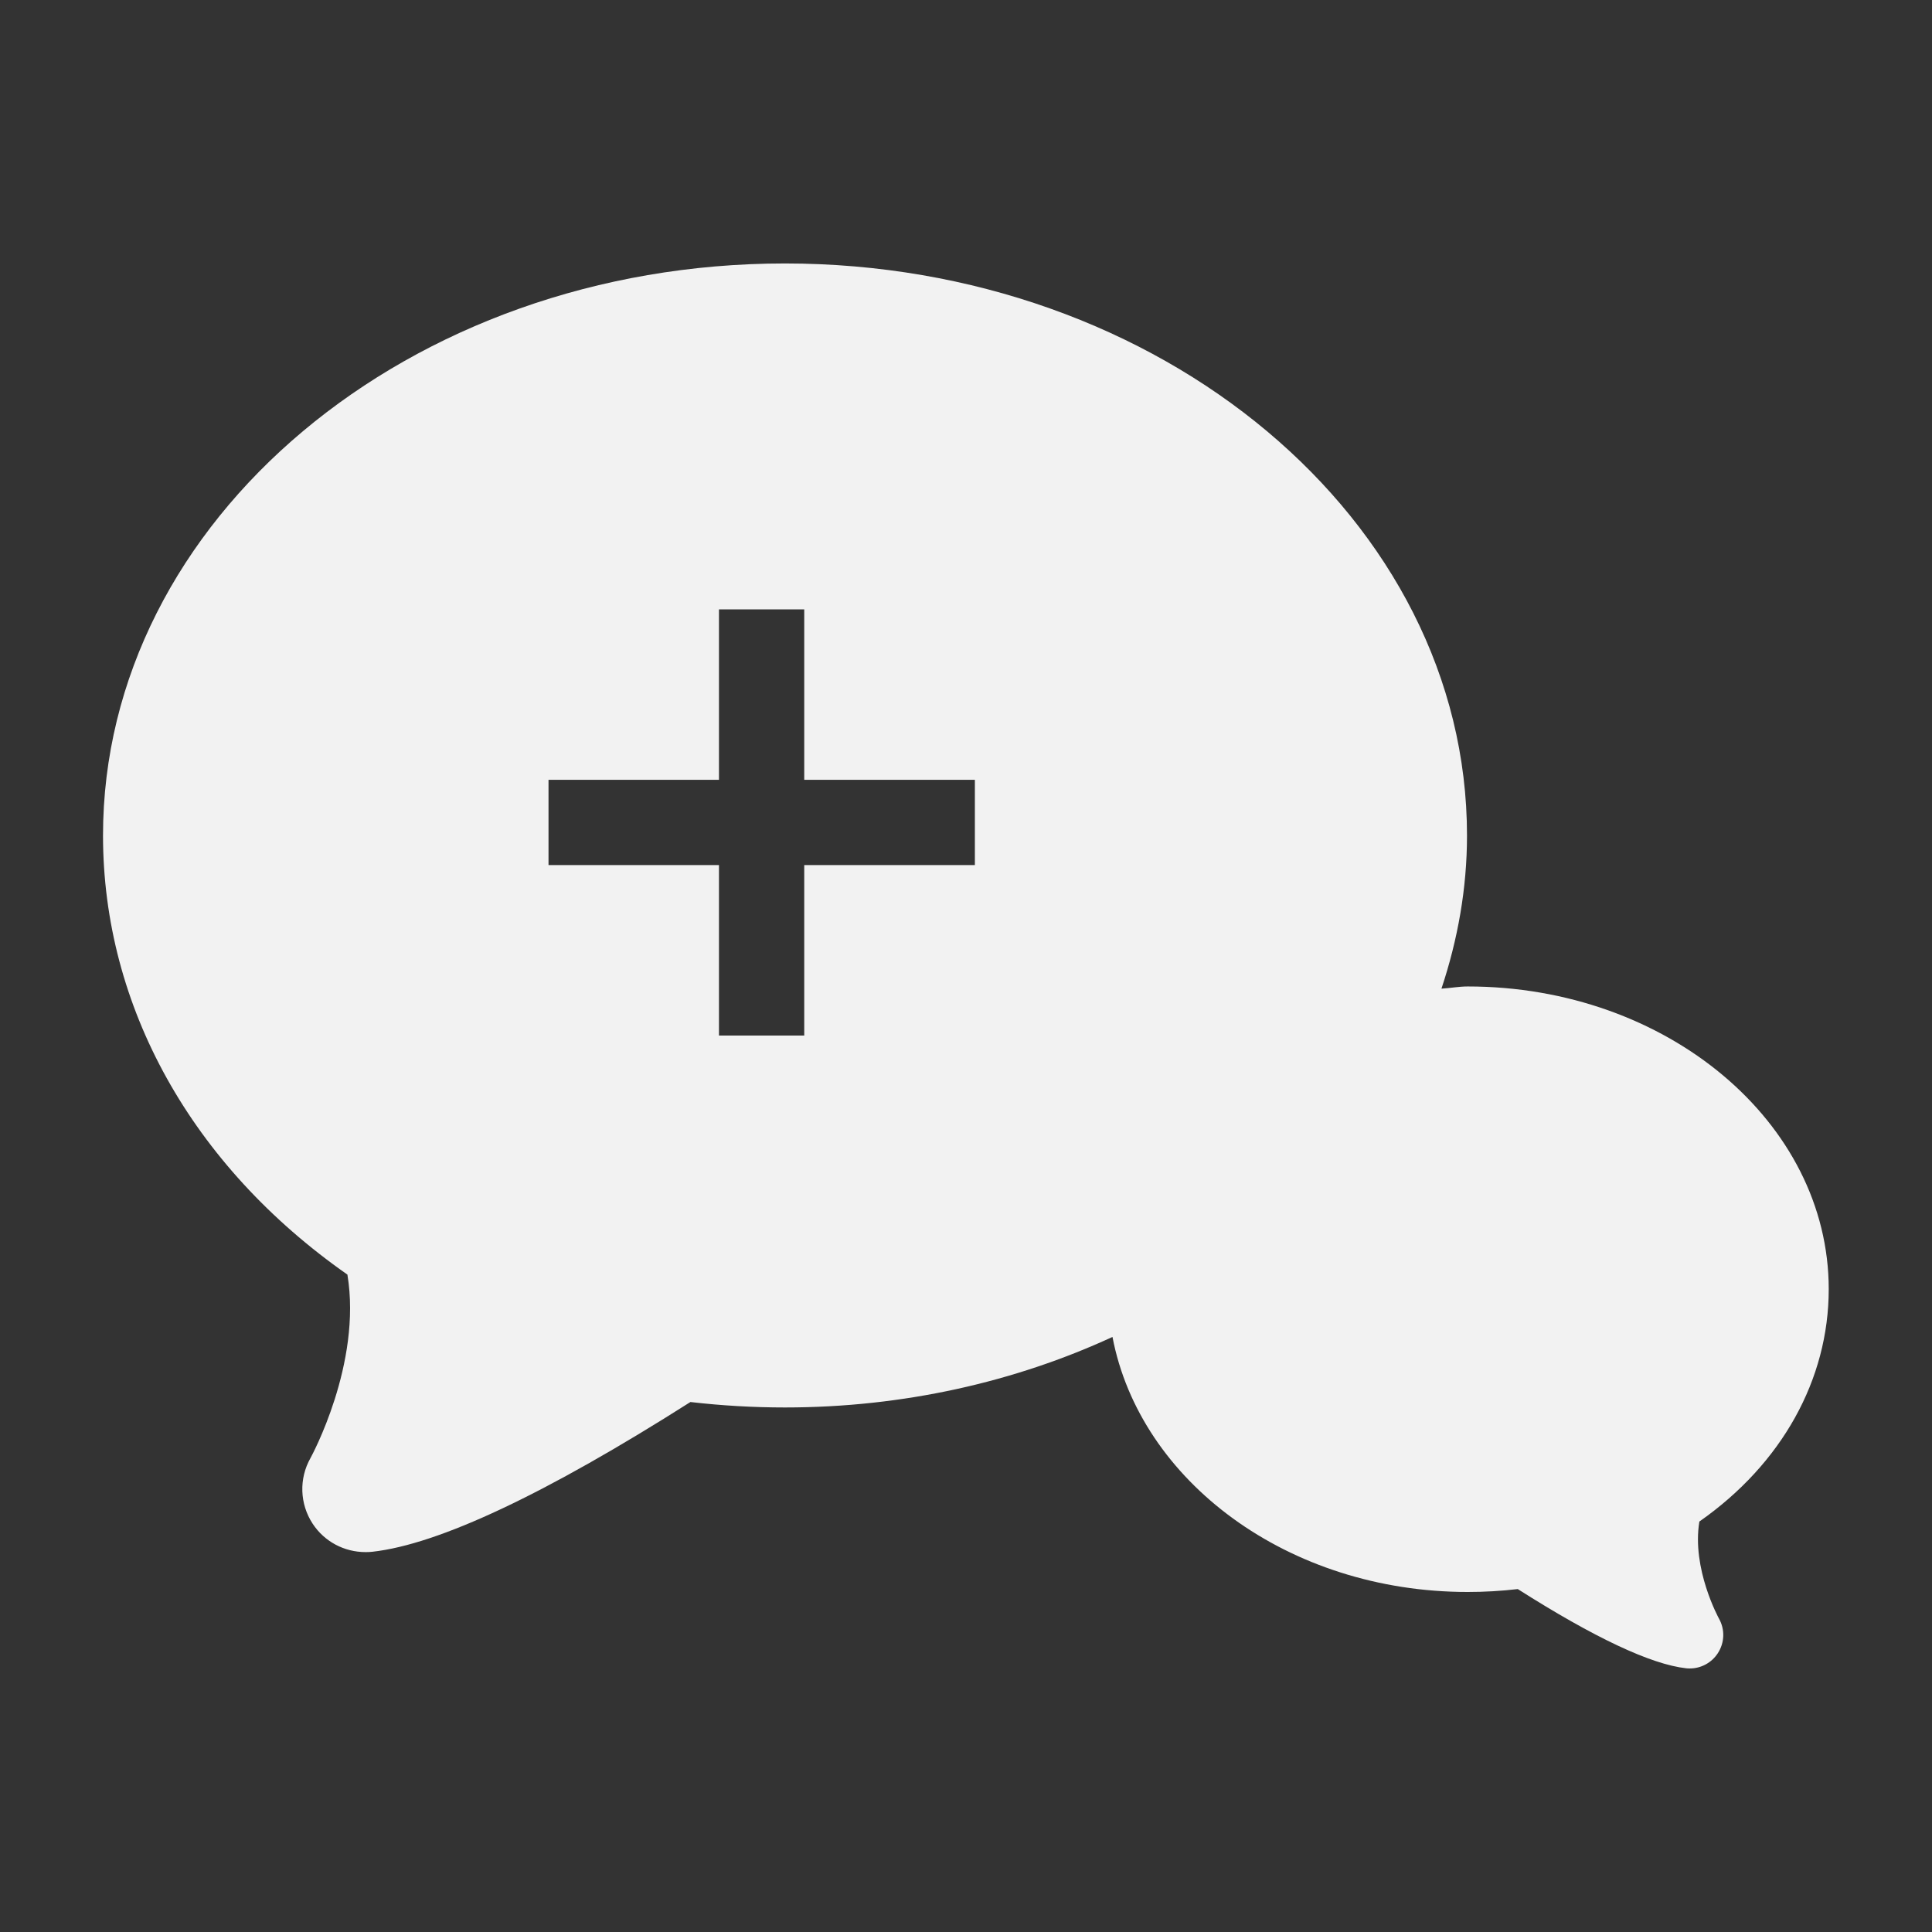
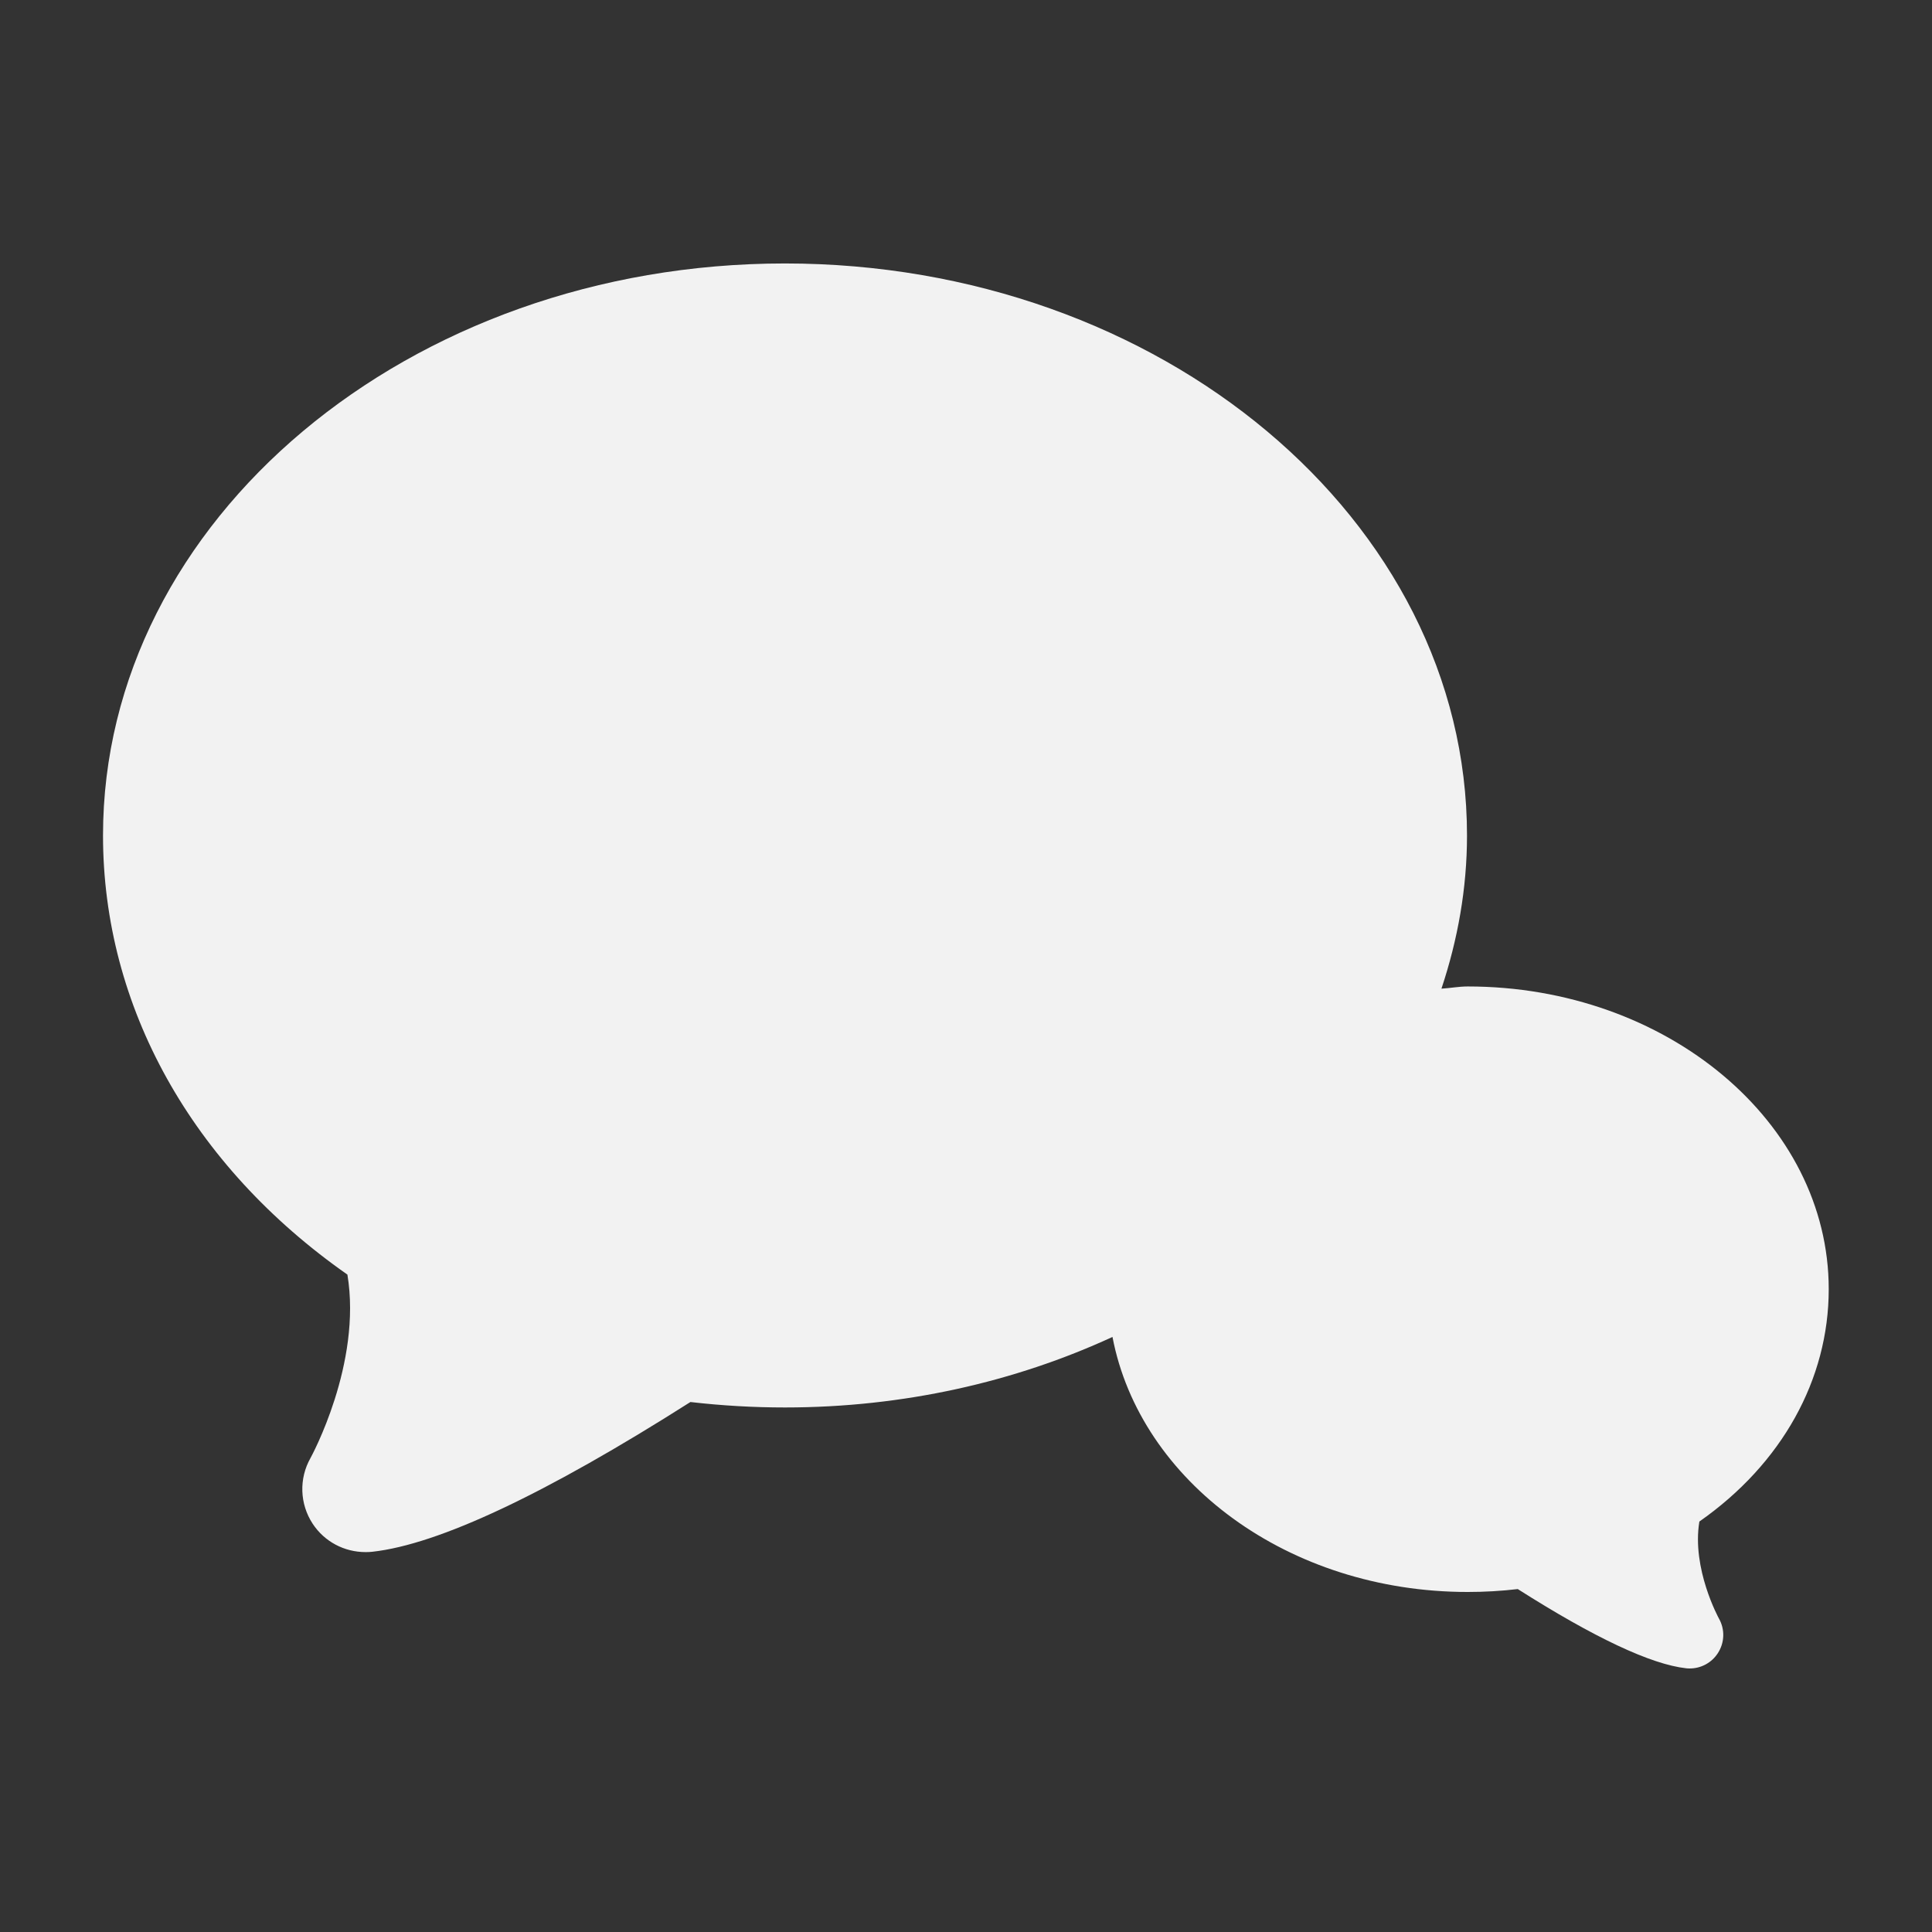
<svg xmlns="http://www.w3.org/2000/svg" viewBox="0 0 22 22">
  <rect x="0" y="0" width="22" height="22" fill="#333333" stroke="none" />
  <defs id="defs3051">
    <style type="text/css" id="current-color-scheme">
      .ColorScheme-Text {
        color:#f2f2f2
      }
      </style>
  </defs>
-   <path style="fill:currentColor;fill-opacity:1;stroke:none" class="ColorScheme-Text" d="m 8.939,3 c -4.283,0 -7.766,2.922 -7.766,6.514 0,1.948 1.011,3.76 2.783,5 0.168,1.015 -0.414,2.077 -0.42,2.088 -0.133,0.235 -0.124,0.523 0.025,0.75 0.134,0.203 0.359,0.322 0.602,0.322 0.026,0 0.052,-0.001 0.078,-0.004 0.755,-0.084 1.972,-0.657 3.621,-1.705 0.355,0.041 0.716,0.062 1.076,0.062 1.351,0 2.622,-0.292 3.73,-0.803 0.314,1.642 2,2.904 4.045,2.904 0.191,0 0.382,-0.011 0.57,-0.033 0.873,0.555 1.519,0.858 1.918,0.902 0.014,0.002 0.027,0.002 0.041,0.002 0.128,0 0.248,-0.065 0.318,-0.172 0.079,-0.12 0.084,-0.272 0.014,-0.396 -0.003,-0.006 -0.312,-0.568 -0.223,-1.105 0.938,-0.656 1.473,-1.616 1.473,-2.646 0,-1.901 -1.845,-3.447 -4.111,-3.447 -0.102,0 -0.198,0.019 -0.299,0.025 0.185,-0.556 0.291,-1.139 0.291,-1.744 -10e-6,-3.592 -3.485,-6.514 -7.768,-6.514 z m -0.752,3.939 0.971,0 0,1.941 1.943,0 0,0.971 -1.943,0 0,1.941 -0.971,0 0,-1.941 -1.941,0 0,-0.971 1.941,0 0,-1.941 z" />
+   <path style="fill:currentColor;fill-opacity:1;stroke:none" class="ColorScheme-Text" d="m 8.939,3 c -4.283,0 -7.766,2.922 -7.766,6.514 0,1.948 1.011,3.76 2.783,5 0.168,1.015 -0.414,2.077 -0.42,2.088 -0.133,0.235 -0.124,0.523 0.025,0.75 0.134,0.203 0.359,0.322 0.602,0.322 0.026,0 0.052,-0.001 0.078,-0.004 0.755,-0.084 1.972,-0.657 3.621,-1.705 0.355,0.041 0.716,0.062 1.076,0.062 1.351,0 2.622,-0.292 3.73,-0.803 0.314,1.642 2,2.904 4.045,2.904 0.191,0 0.382,-0.011 0.57,-0.033 0.873,0.555 1.519,0.858 1.918,0.902 0.014,0.002 0.027,0.002 0.041,0.002 0.128,0 0.248,-0.065 0.318,-0.172 0.079,-0.12 0.084,-0.272 0.014,-0.396 -0.003,-0.006 -0.312,-0.568 -0.223,-1.105 0.938,-0.656 1.473,-1.616 1.473,-2.646 0,-1.901 -1.845,-3.447 -4.111,-3.447 -0.102,0 -0.198,0.019 -0.299,0.025 0.185,-0.556 0.291,-1.139 0.291,-1.744 -10e-6,-3.592 -3.485,-6.514 -7.768,-6.514 z z" />
</svg>